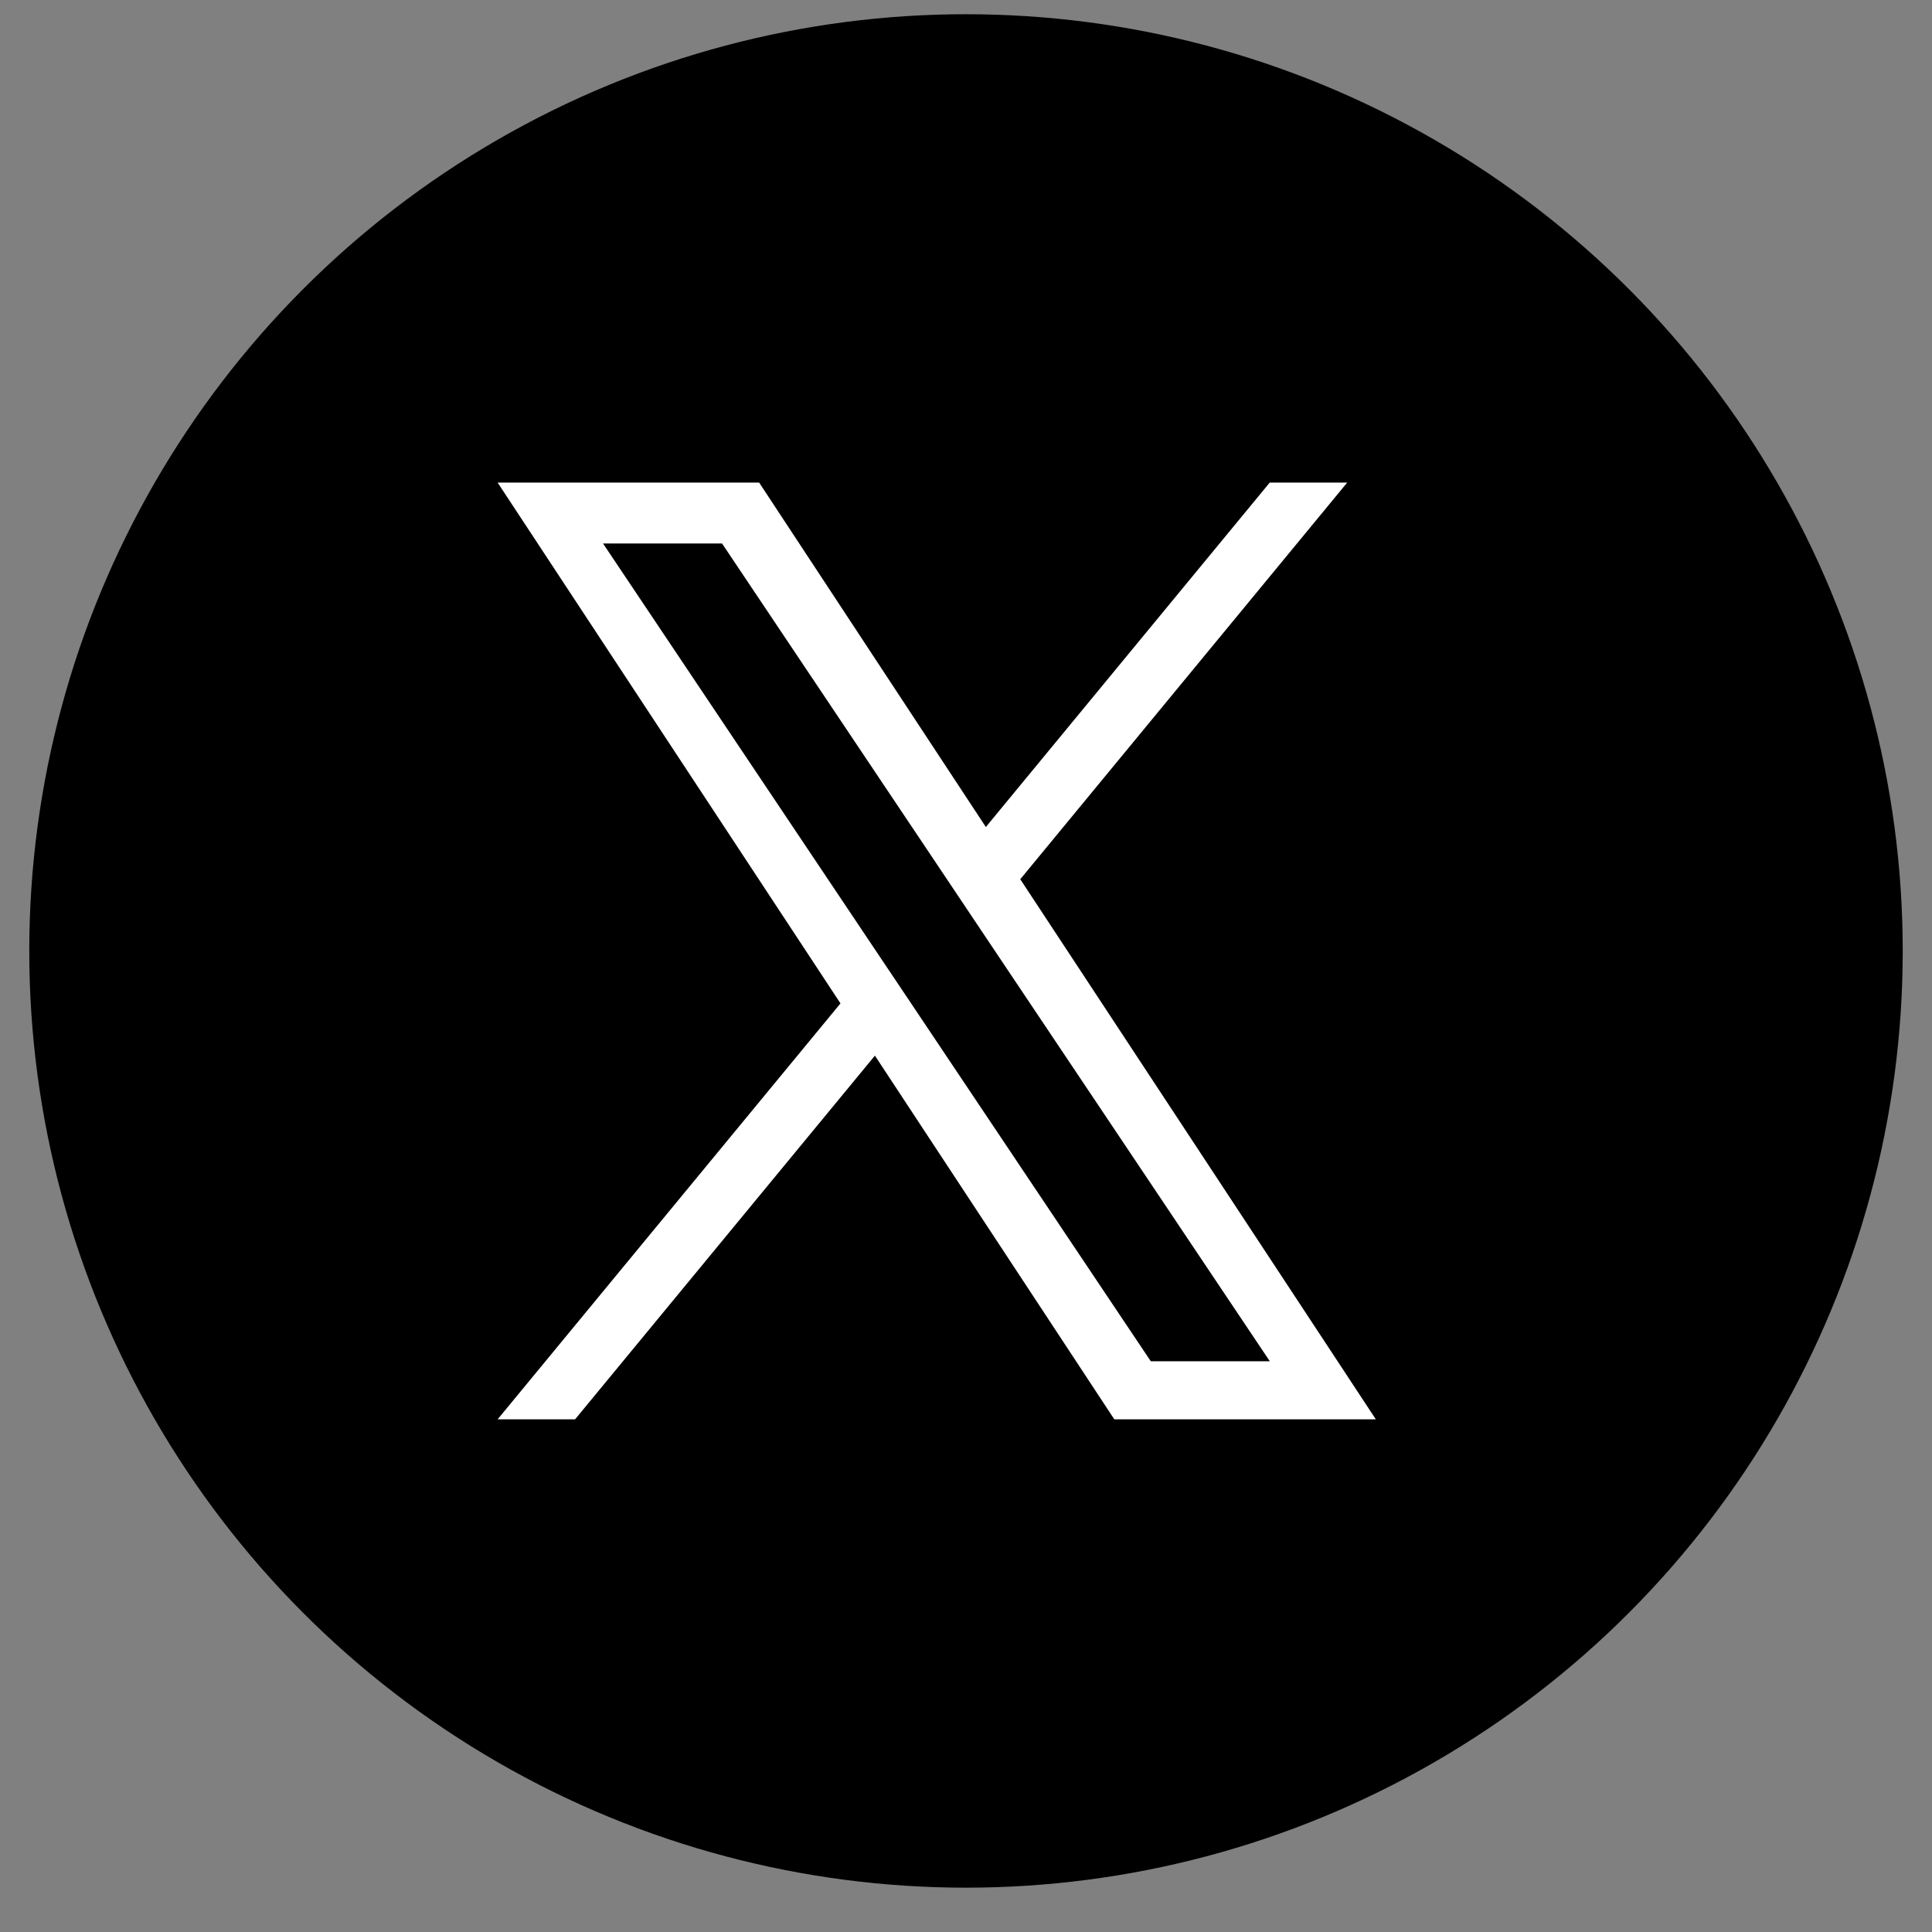
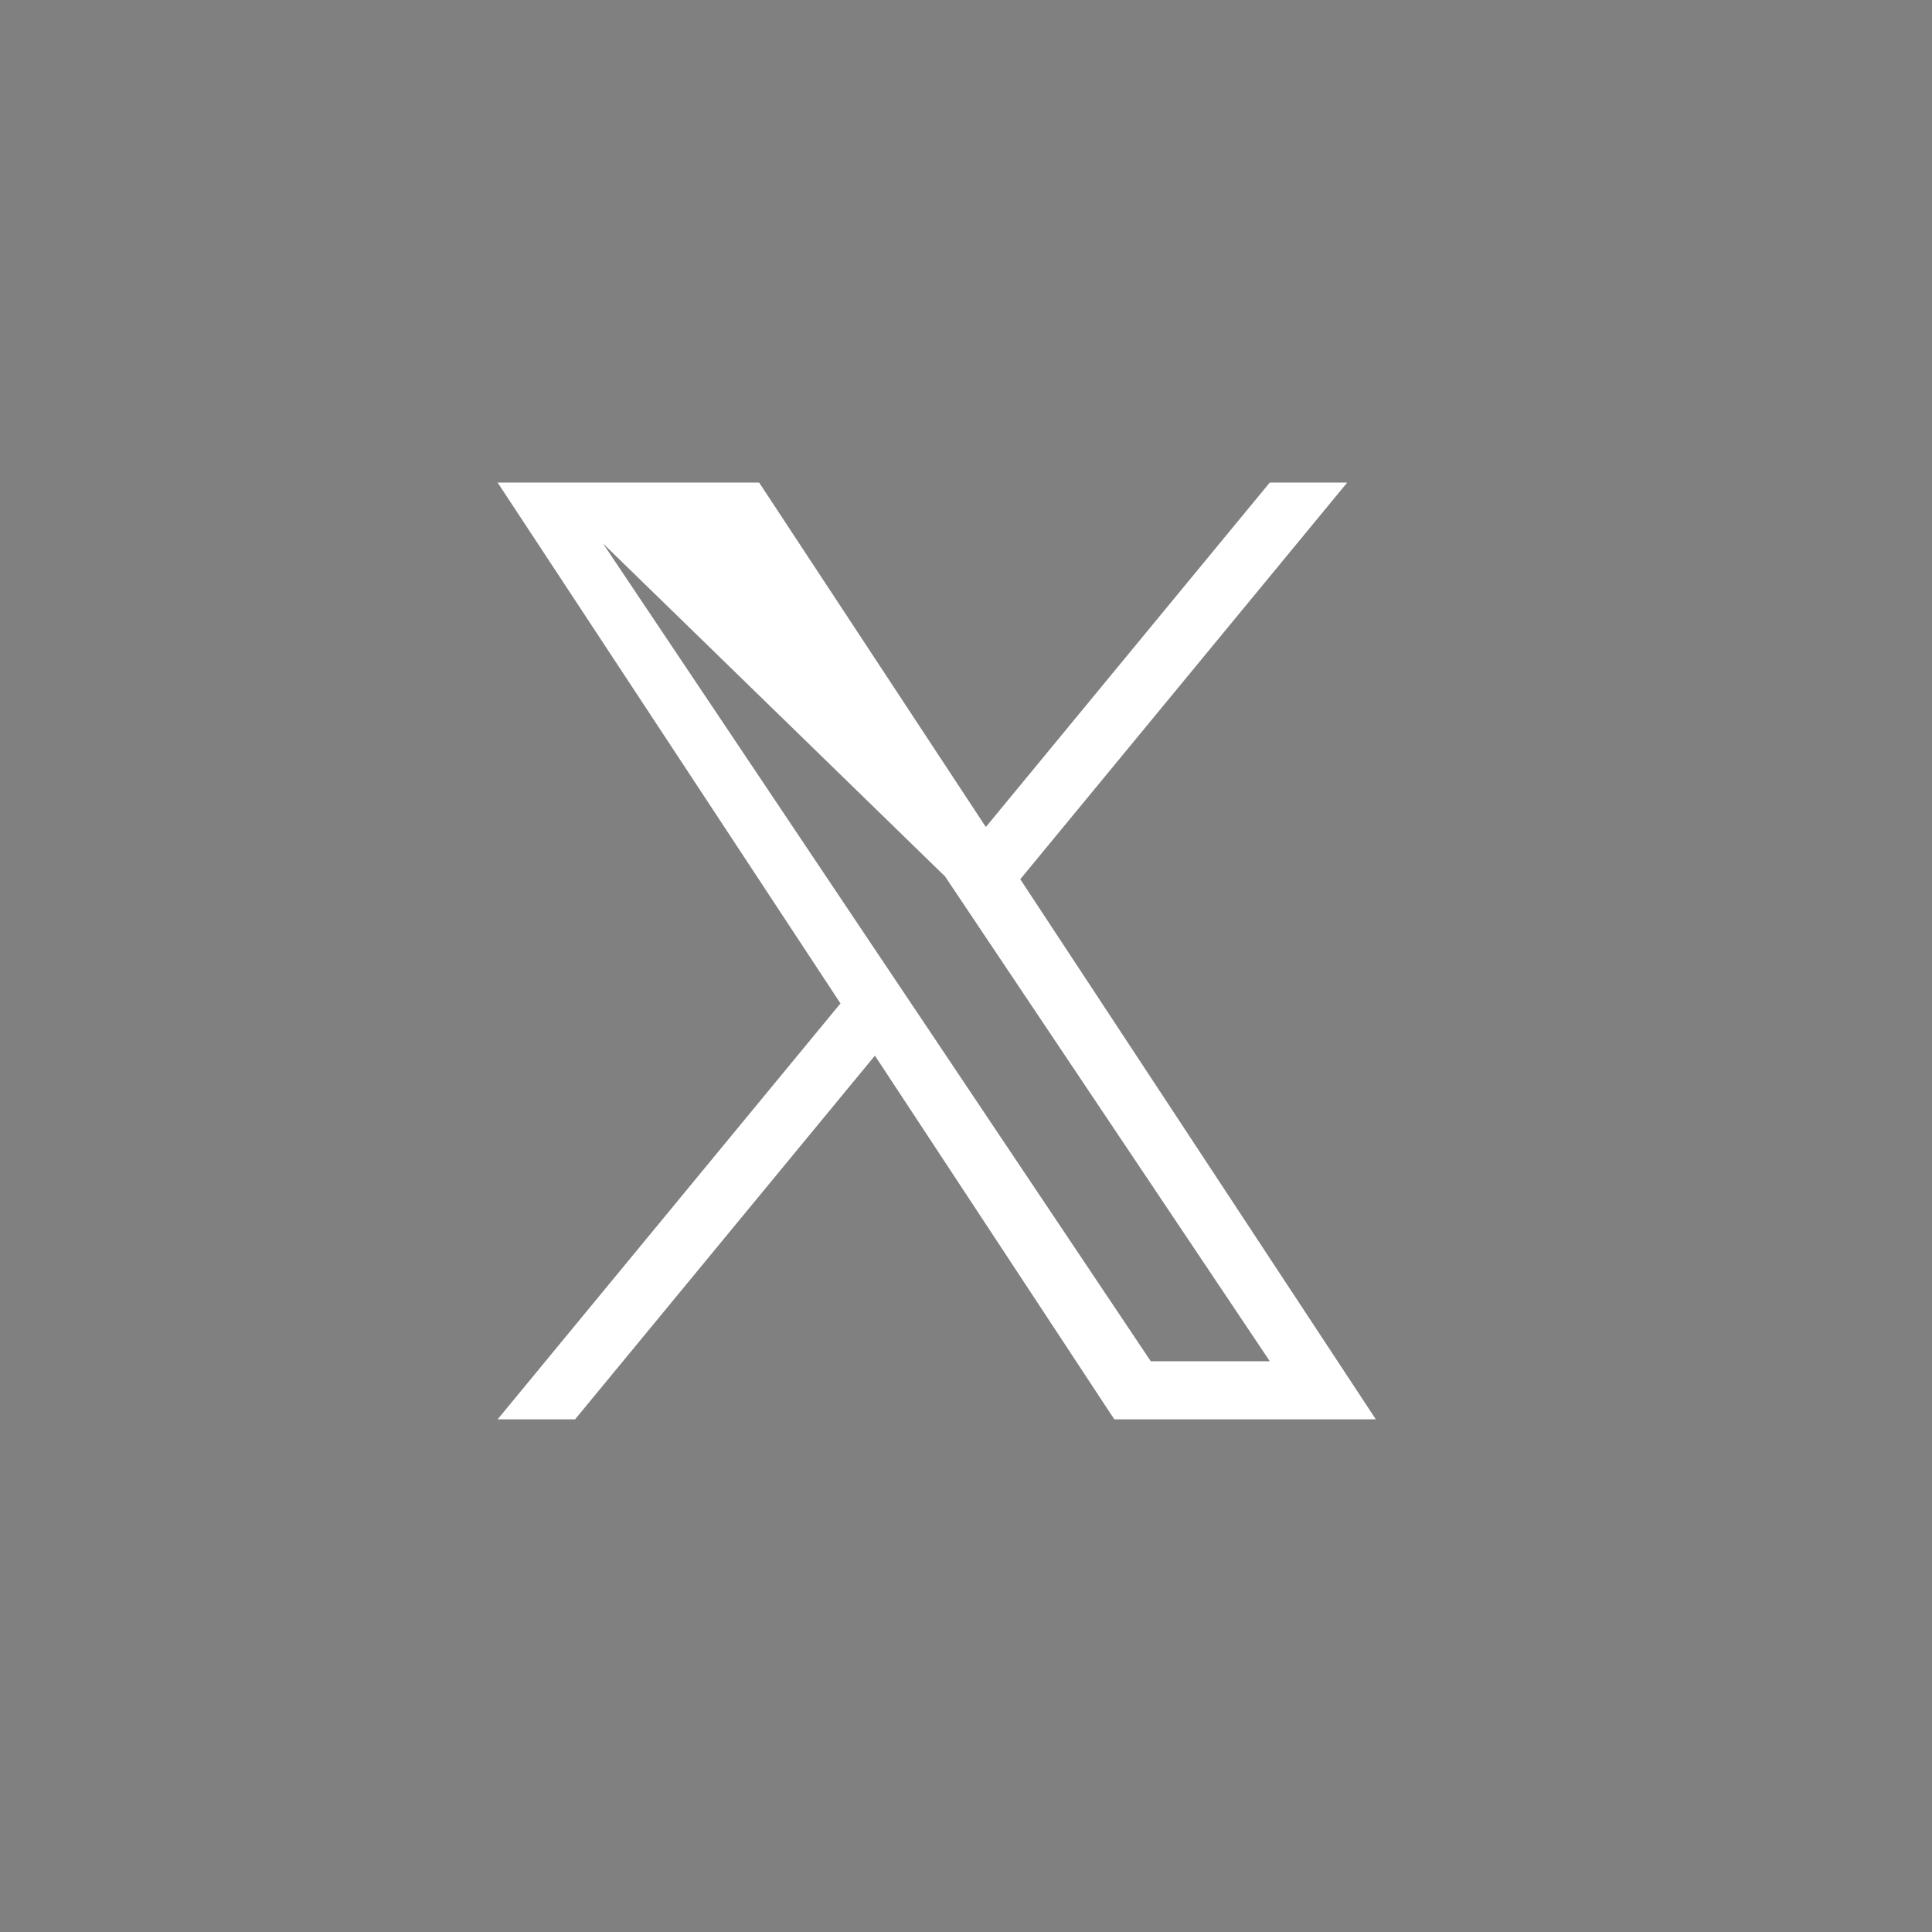
<svg xmlns="http://www.w3.org/2000/svg" width="33" height="33" viewBox="0 0 33 33" fill="none">
  <rect x="0" y="0" width="33" height="33" fill="#808080" stroke="none" />
-   <ellipse cx="16.5" cy="16.243" rx="16" ry="16" fill="black" />
-   <path d="M17.427 15.018L23.011 8.243H21.688L16.839 14.126L12.967 8.243H8.5L14.356 17.139L8.5 24.243H9.823L14.944 18.031L19.033 24.243H23.5L17.427 15.018H17.427ZM15.615 17.217L15.021 16.331L10.3 9.283H12.333L16.143 14.971L16.736 15.857L21.689 23.251H19.656L15.615 17.217V17.217Z" fill="white" />
+   <path d="M17.427 15.018L23.011 8.243H21.688L16.839 14.126L12.967 8.243H8.5L14.356 17.139L8.5 24.243H9.823L14.944 18.031L19.033 24.243H23.5L17.427 15.018H17.427ZM15.615 17.217L15.021 16.331L10.3 9.283L16.143 14.971L16.736 15.857L21.689 23.251H19.656L15.615 17.217V17.217Z" fill="white" />
</svg>